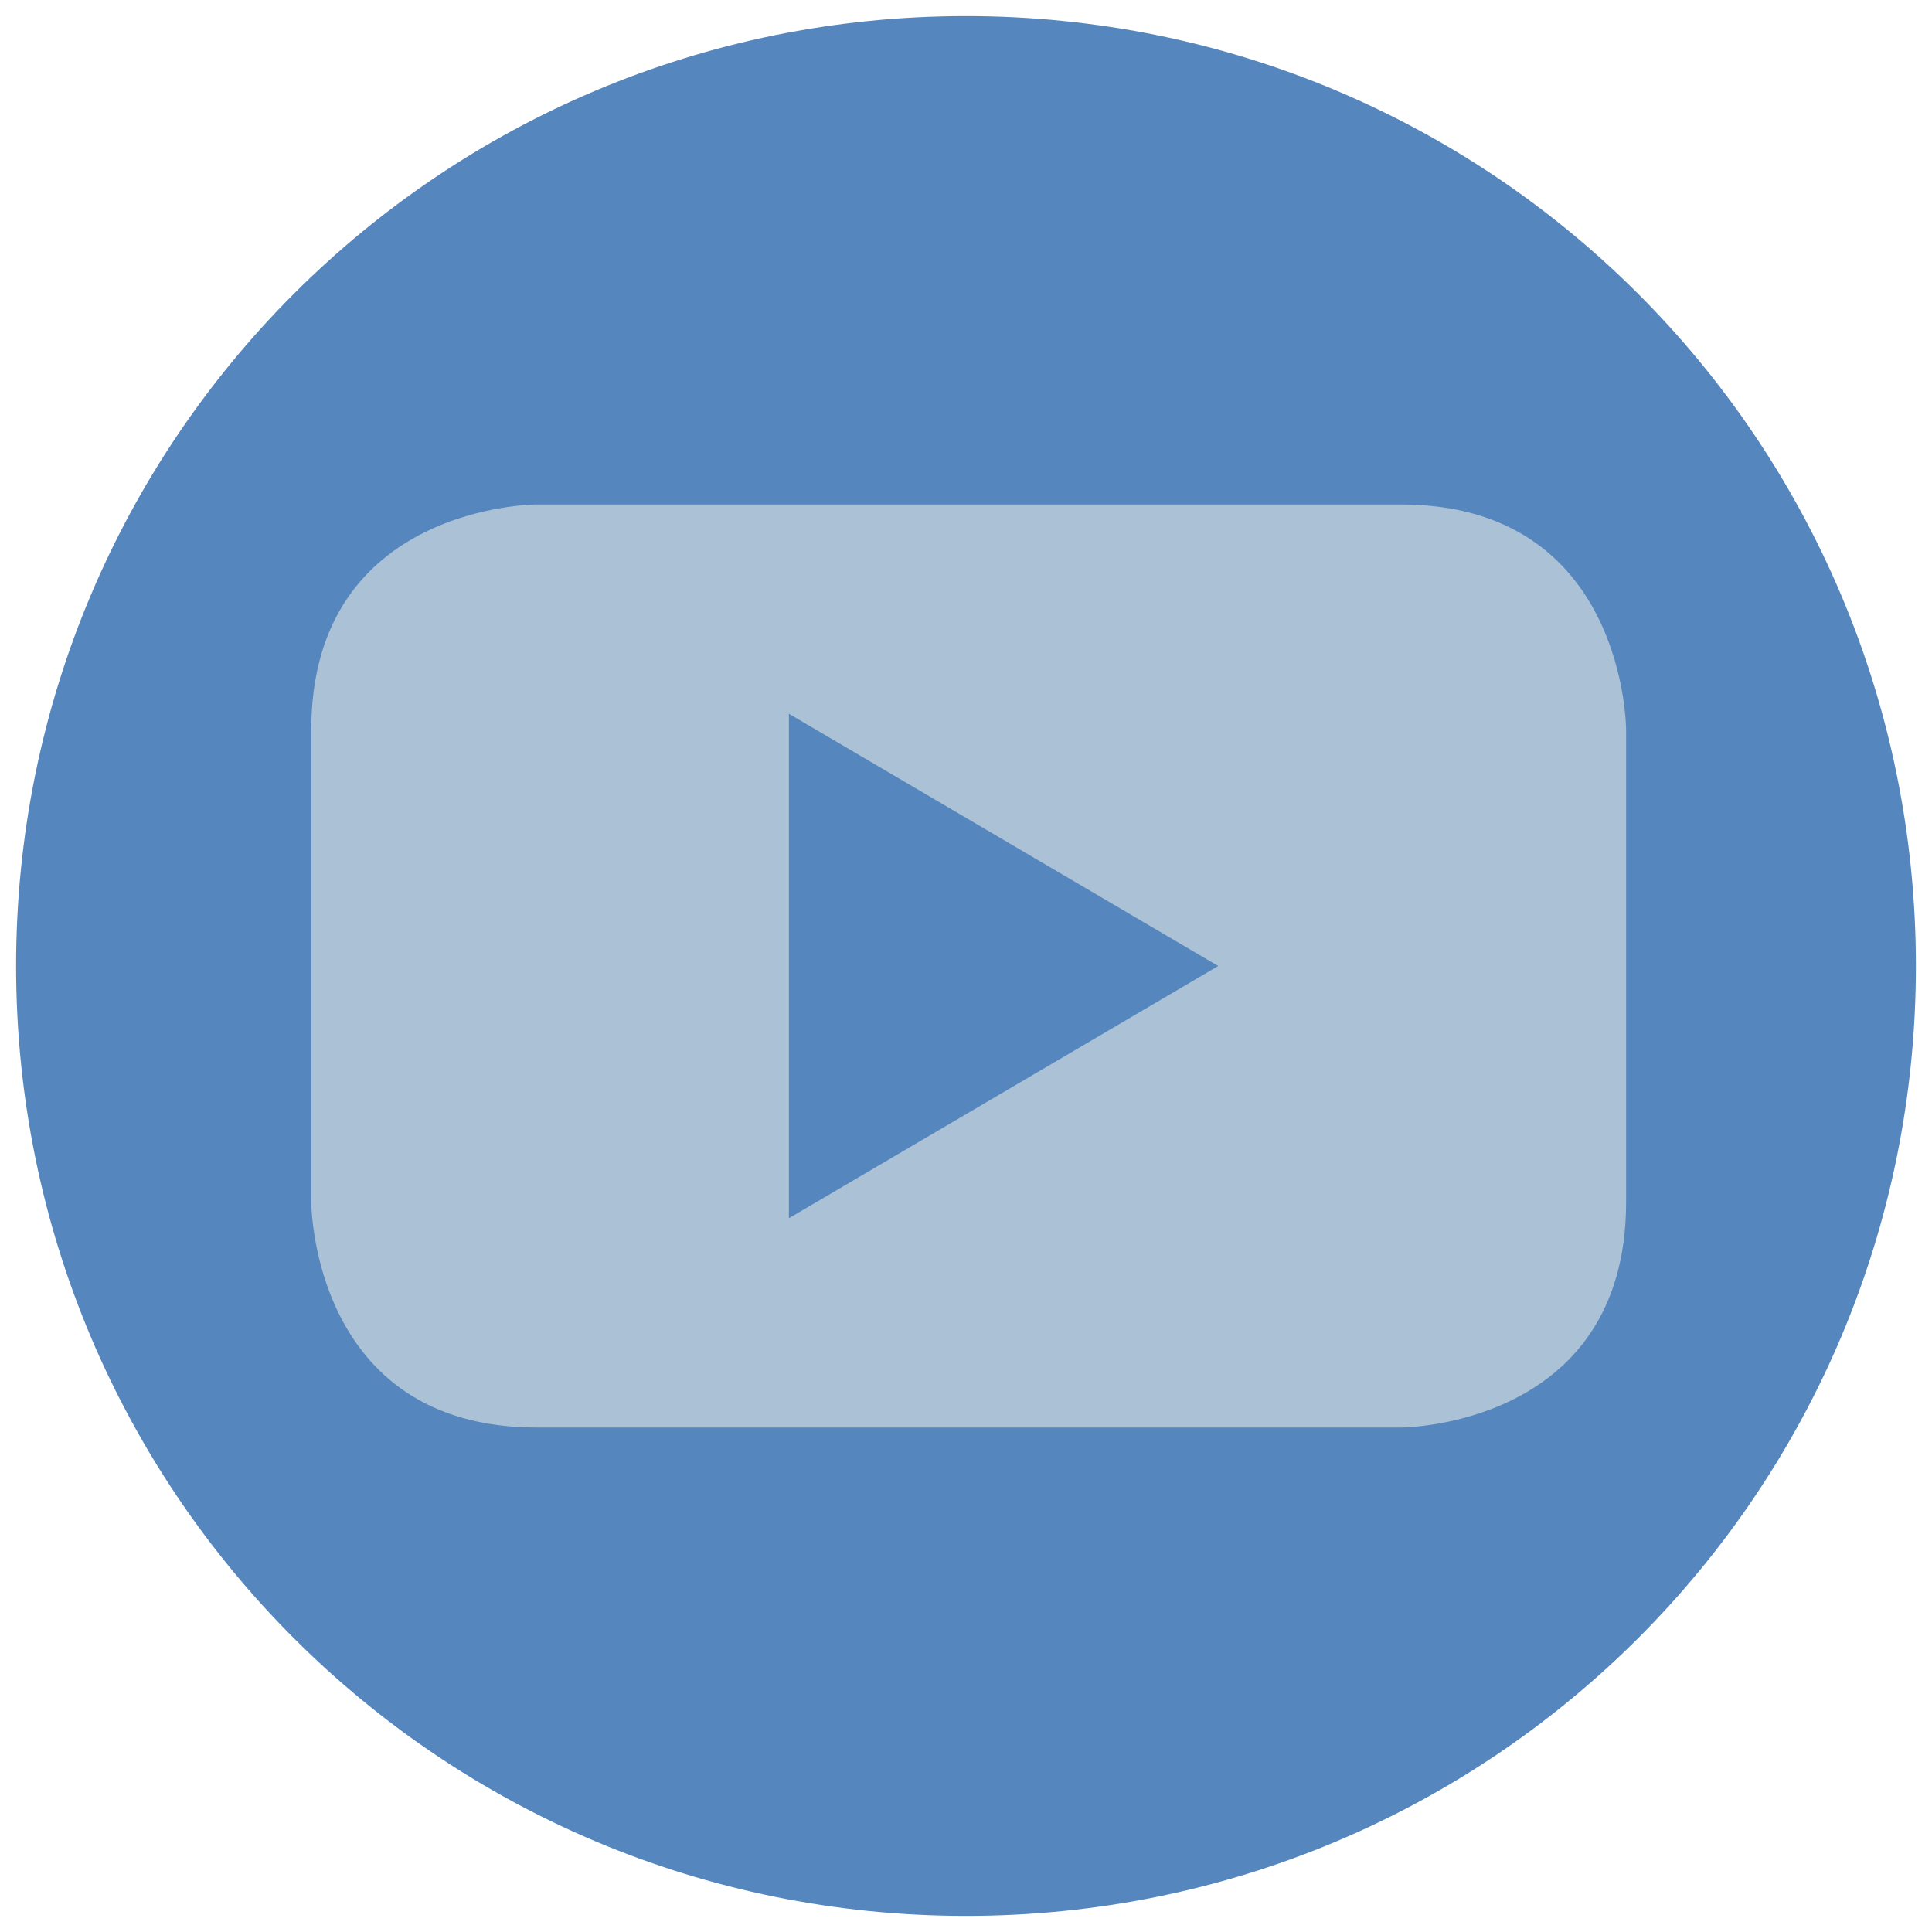
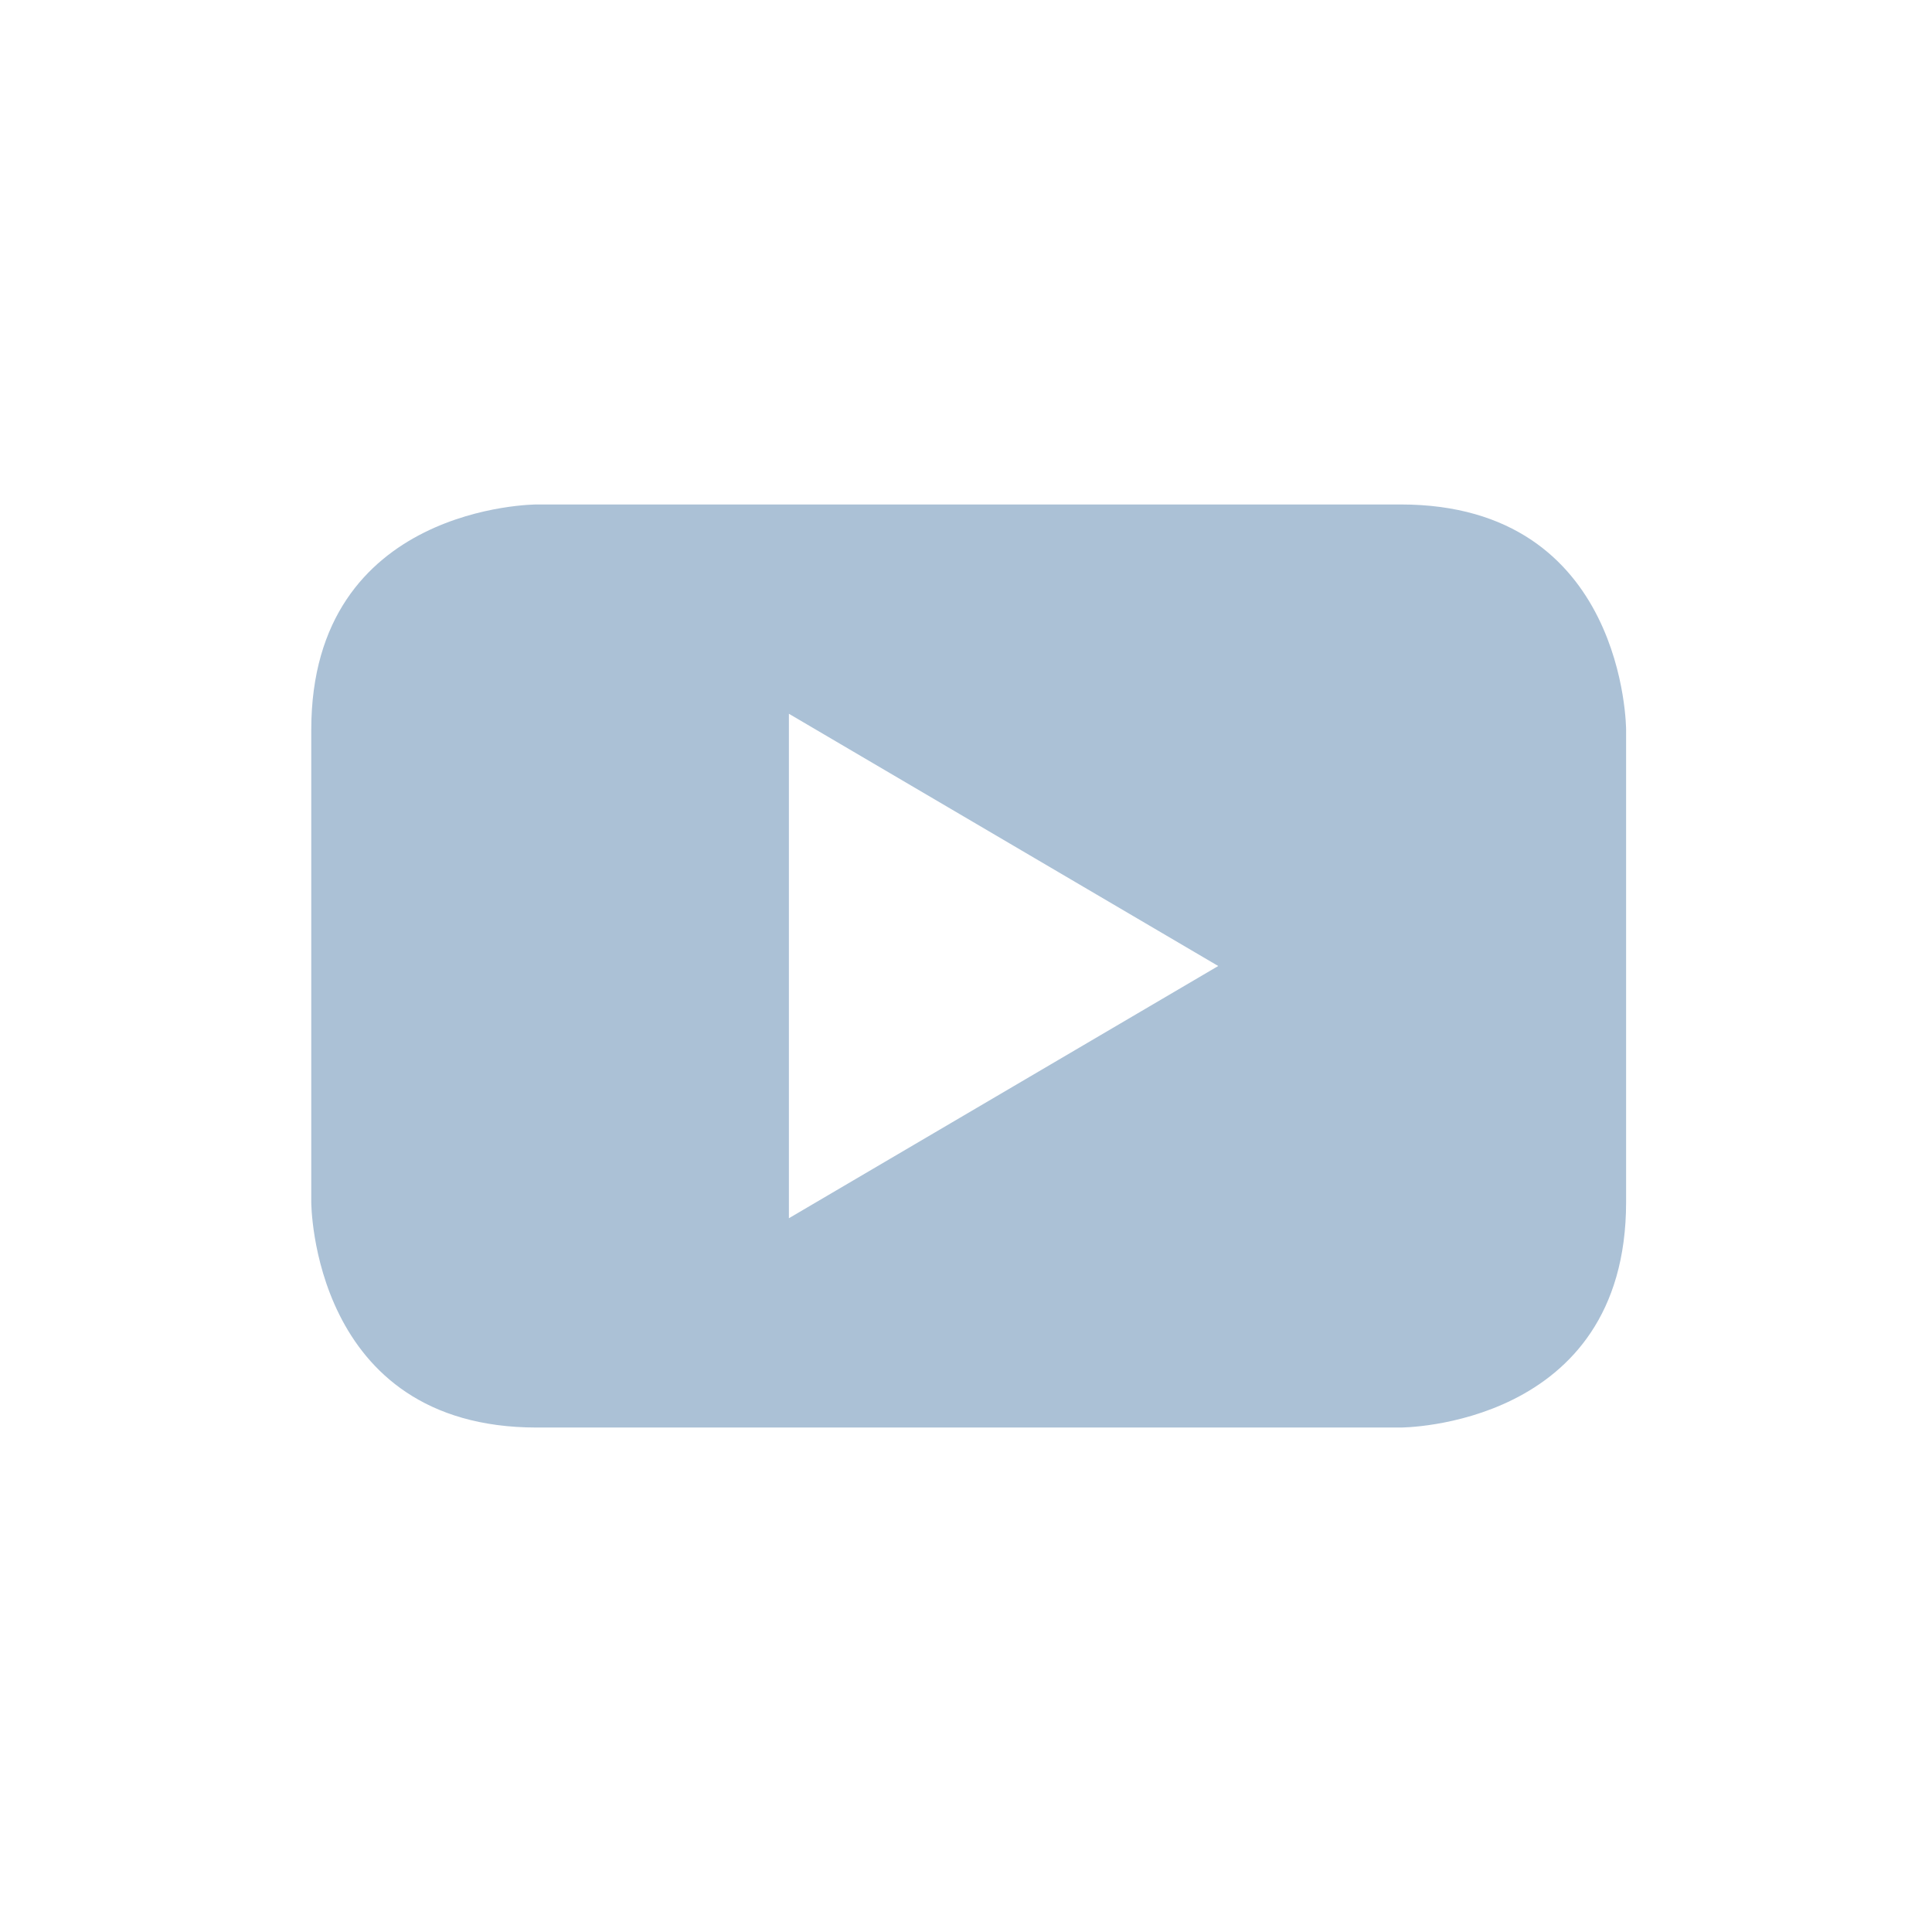
<svg xmlns="http://www.w3.org/2000/svg" id="Layer_1" version="1.1" viewBox="0 0 36 36">
  <defs>
    <style>
      .st0 {
        fill: #abc1d6;
      }

      .st1 {
        fill: #fff;
      }

      .st1, .st2 {
        display: none;
      }

      .st2, .st3 {
        fill: #5686be;
      }
    </style>
  </defs>
-   <path class="st1" d="M35.6,27.3c0-.5-.2-1-.7-1.4-1.4-1.5-6.4-3.7-7.9-3.7s-.3,0-.4,0h-.1c-.8.3-1.3,1.1-1.7,1.7-.6.9-.9,1.3-1.5,1.3h0c-1.4,0-5-2.1-7.6-4.7h0c-2.7-2.6-4.8-6.3-4.7-7.6,0-.5.4-.9,1.3-1.5.6-.4,1.4-1,1.7-1.7h0c.4-1.5-1.9-6.2-3.1-7.8-.4-.6-1.1-1.3-2-1.3s0,0,0,0h0c-1.8,0-8.3,2.6-8.5,6.4,0,3.9,2.4,11.1,9.9,18.7h0c9.6,9.4,17.1,9.9,18.5,9.9h.2c3.8-.2,6.4-6.7,6.5-8.2h0Z" />
  <path class="st2" d="M18,.3h0C8.3.3.3,8.2.3,18H.3c0,9.8,7.9,17.7,17.7,17.7h0c9.8,0,17.7-7.9,17.7-17.7h0C35.7,8.2,27.8.3,18,.3ZM22.9,11.1h-2.3c-.8,0-1,.3-1,1.2v2.1h3.3l-.3,3.6h-3v10.8h-4.3v-10.7h-2.2v-3.7h2.2v-2.9c0-2.7,1.4-4.1,4.6-4.1h3v3.7Z" />
-   <path class="st3" d="M18,.3C8.2.3.3,8.2.3,18H.3c0,9.8,7.9,17.7,17.7,17.7s17.7-7.9,17.7-17.7h0C35.7,8.2,27.8.3,18,.3ZM13.6,25.9" />
  <path class="st0" d="M26,9.4H10s-4.2,0-4.2,4.2v8.8s0,4.2,4.2,4.2h16.1s4.2,0,4.2-4.2v-8.8s0-4.2-4.2-4.2ZM14.7,22.7v-9.4l8,4.7-8,4.7Z" />
</svg>